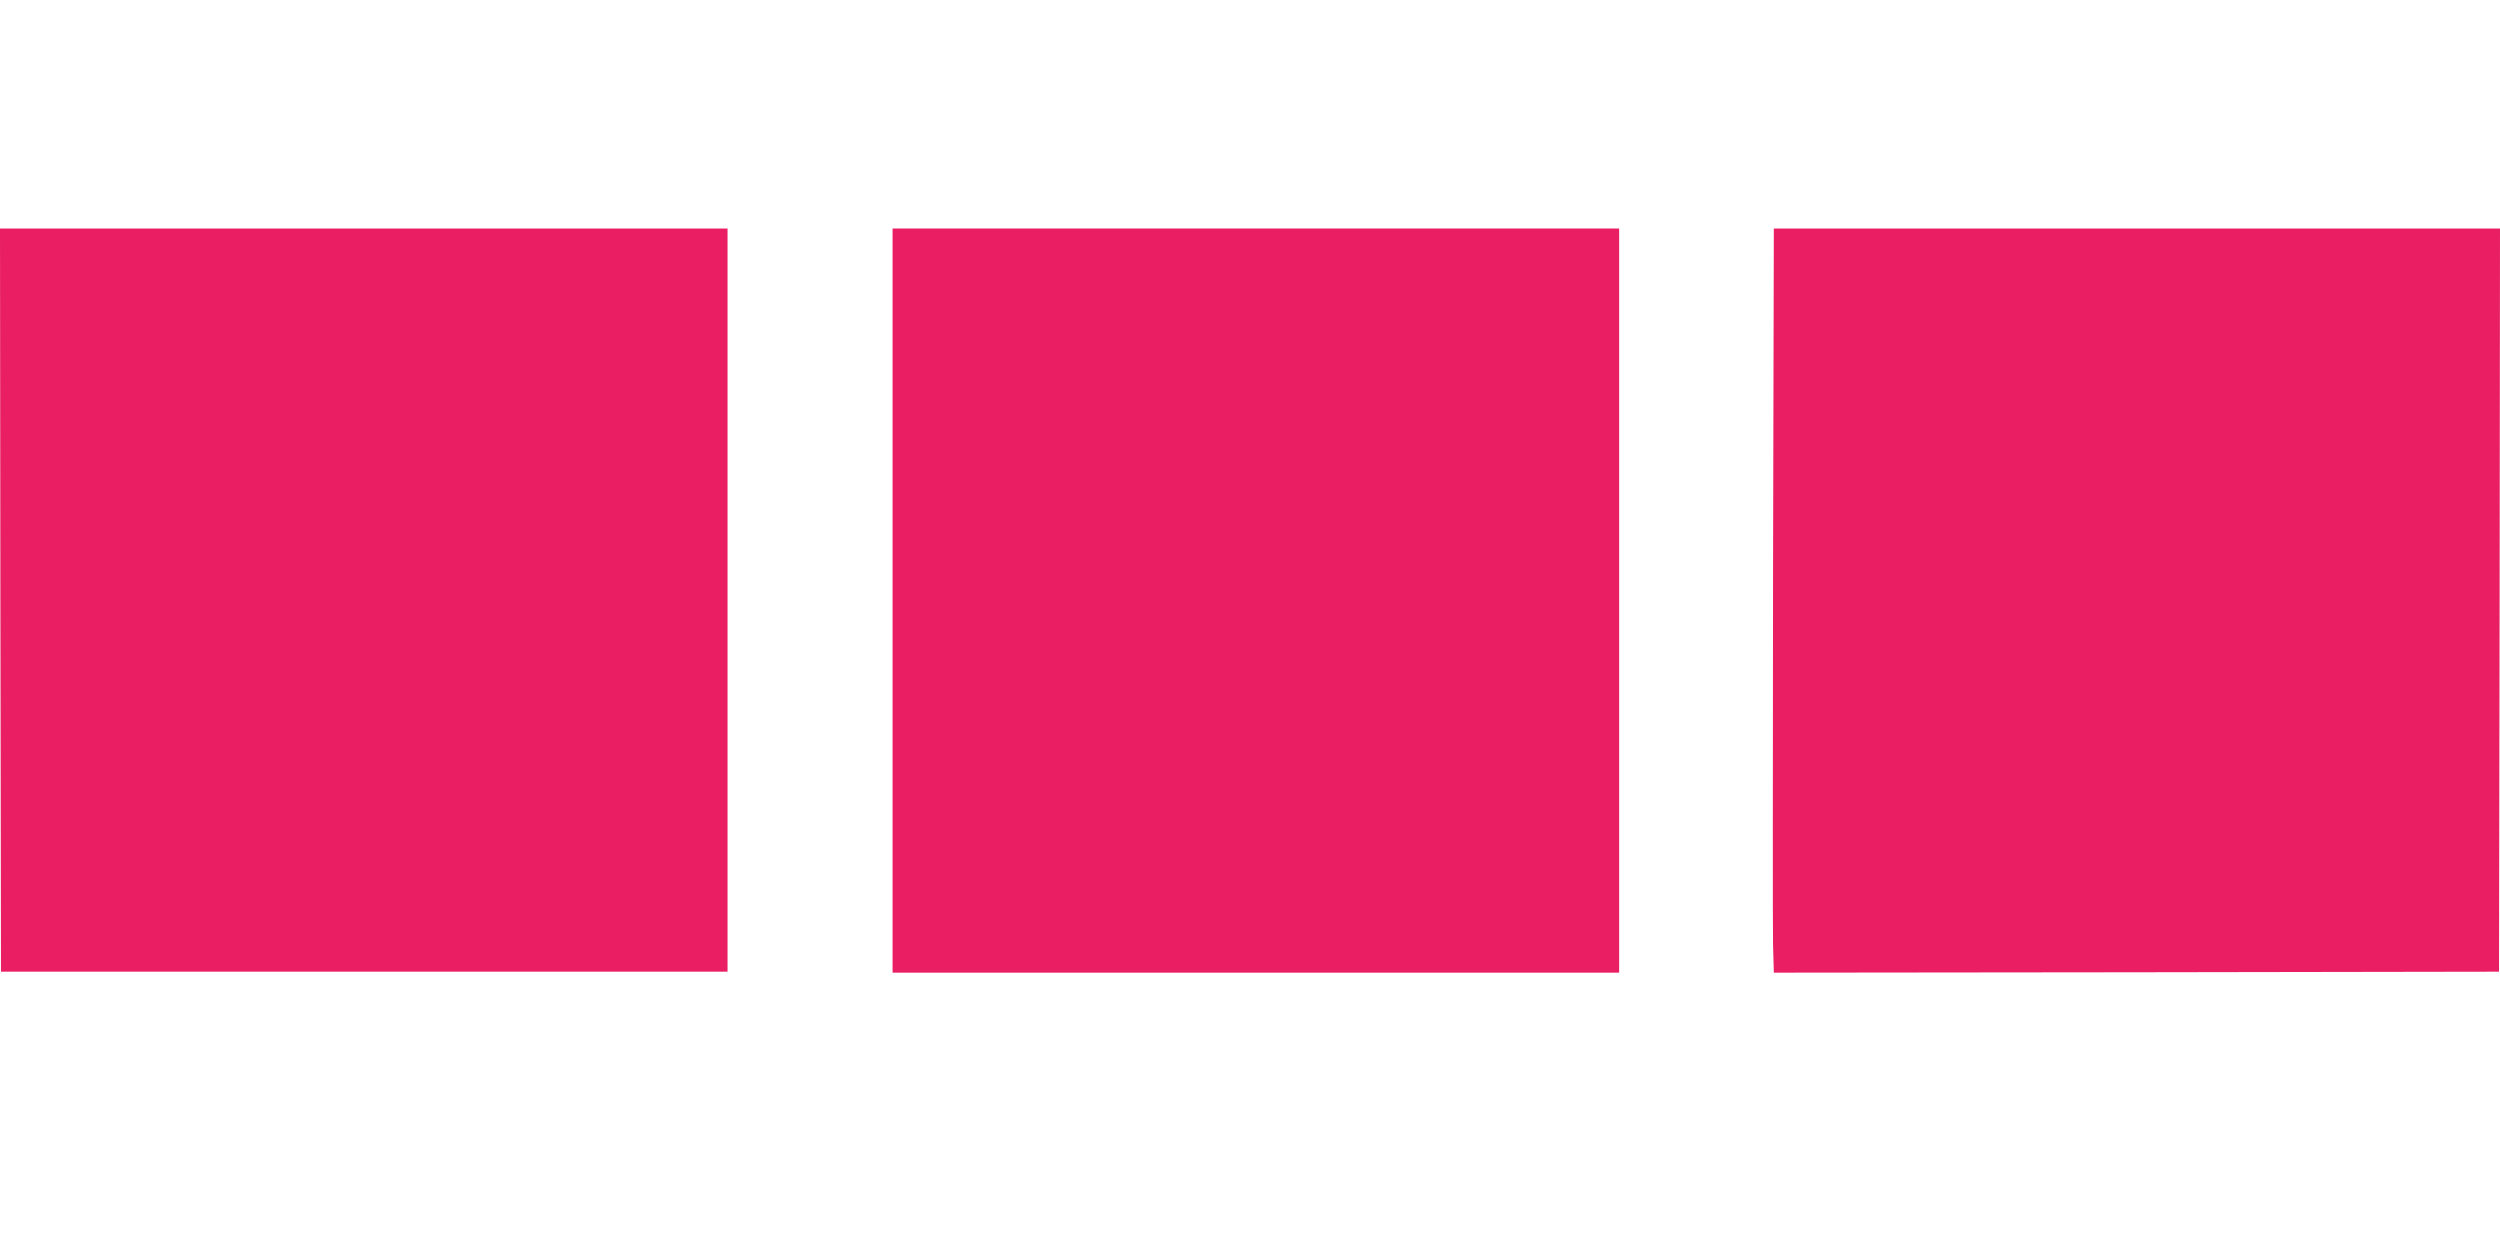
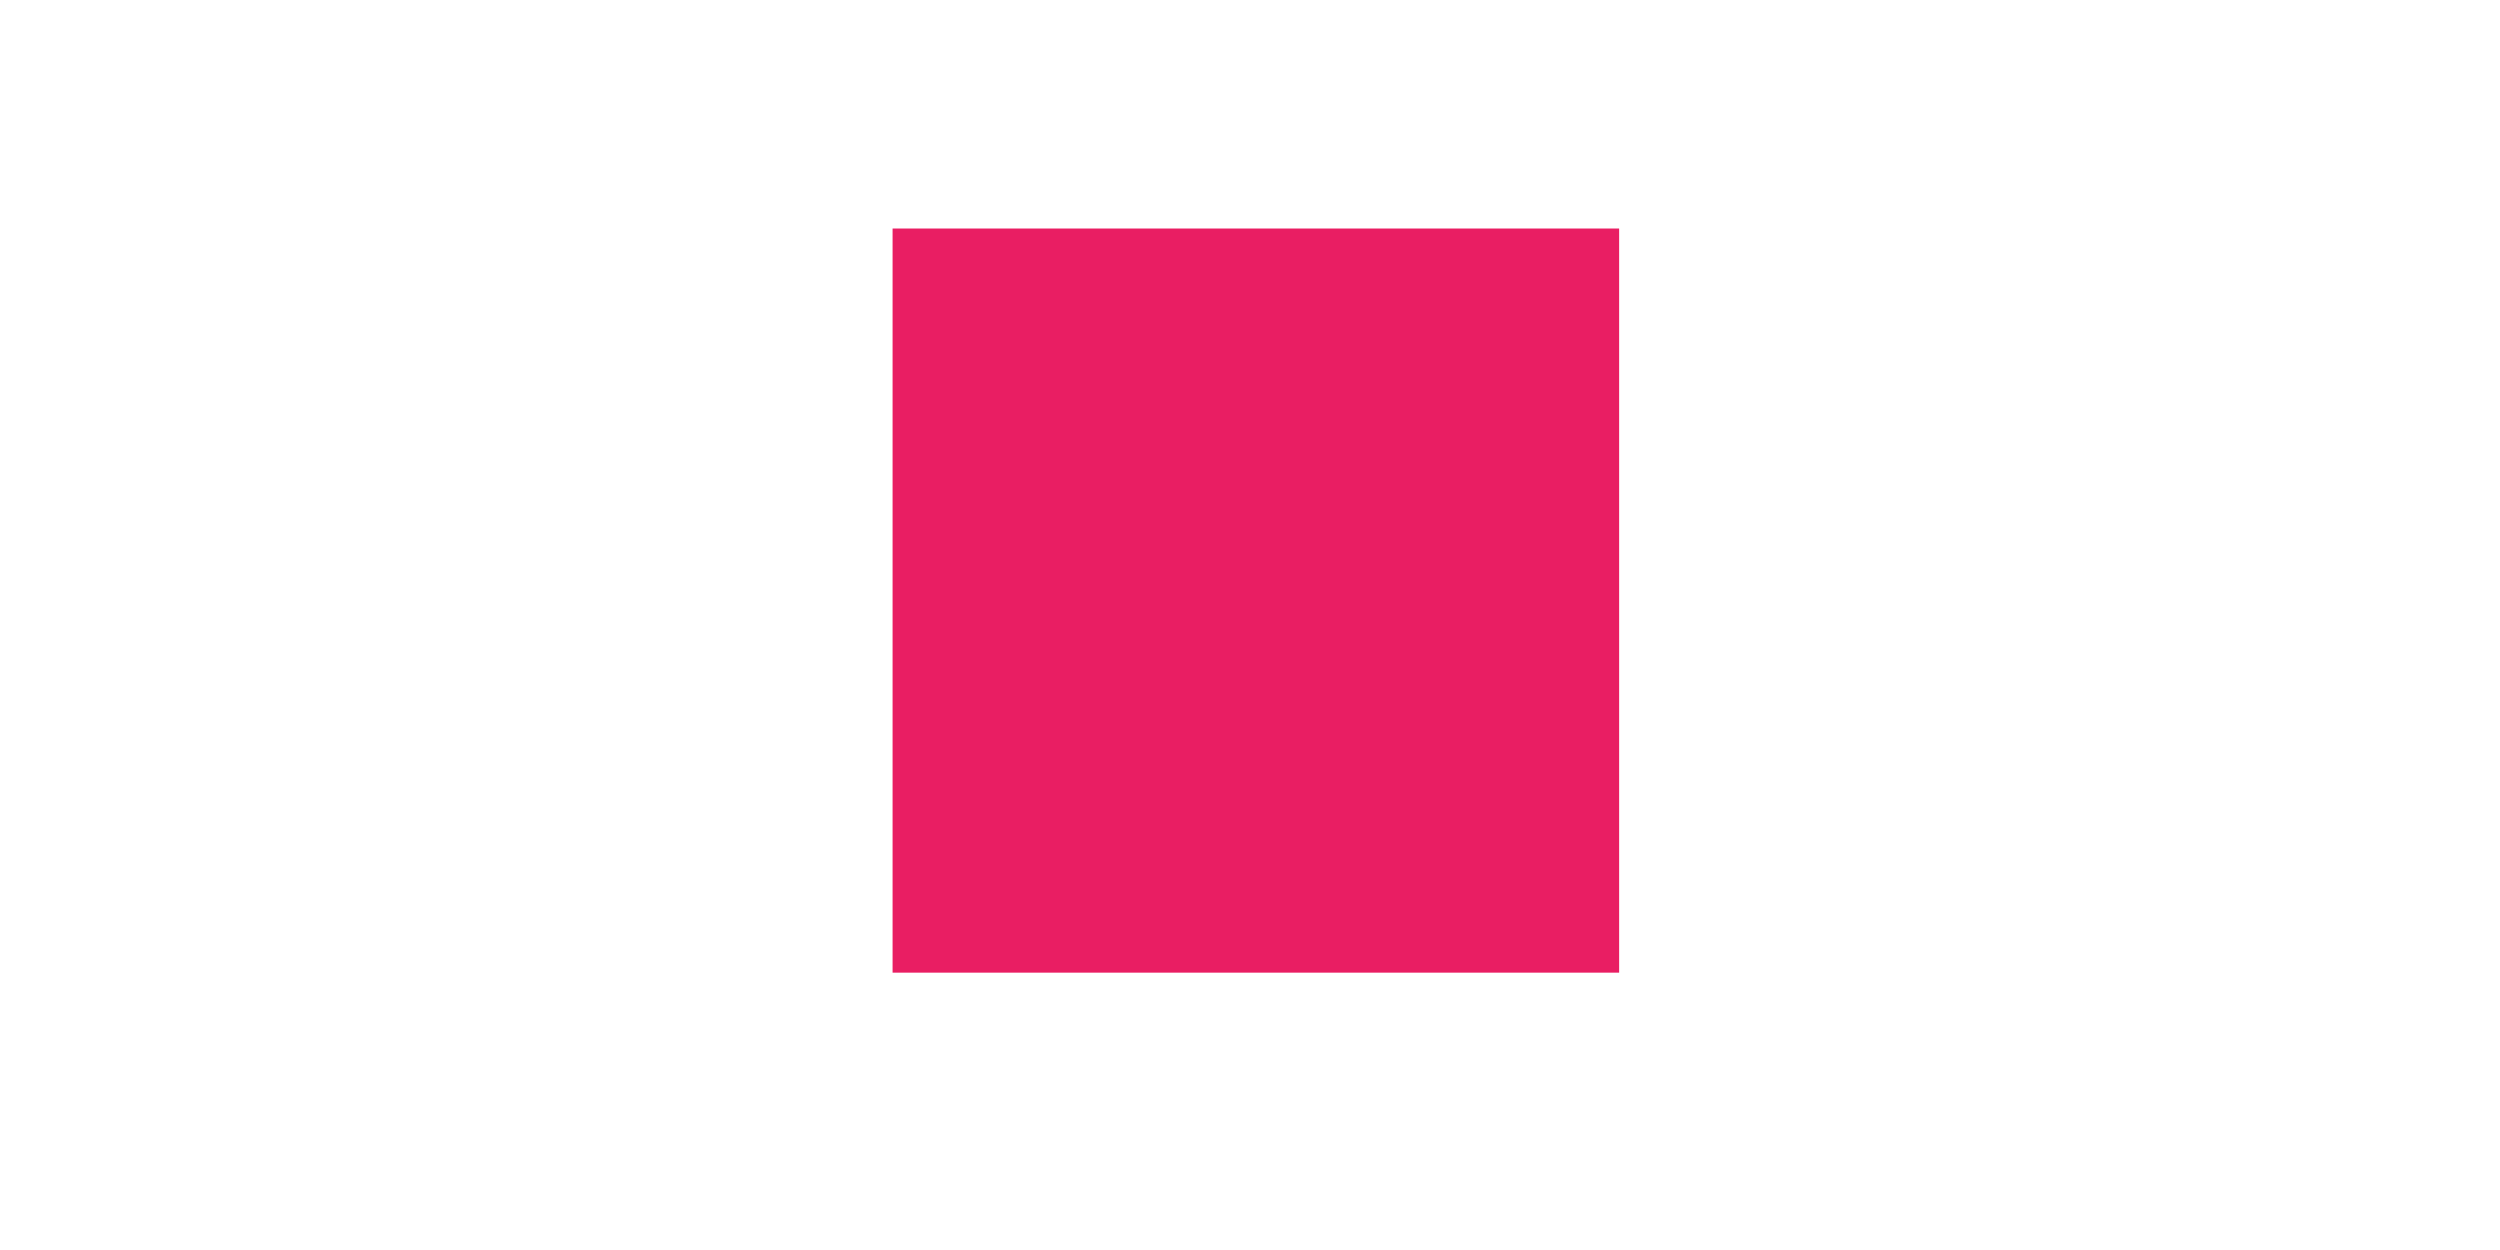
<svg xmlns="http://www.w3.org/2000/svg" version="1.0" width="1280pt" height="640pt" viewBox="0 0 1280 640" preserveAspectRatio="xMidYMid meet">
  <g transform="translate(0,640) scale(0.1,-0.1)" fill="#e91e63" stroke="none">
-     <path d="M2 3328 l3 -1903 1860 0 1860 0 0 1902 0 1903 -1863 0 -1862 0 2 -1902z" />
    <path d="M4570 3325 l0 -1905 1860 0 1860 0 0 1905 0 1905 -1860 0 -1860 0 0 -1905z" />
-     <path d="M9078 3468 c-1 -970 -2 -1827 0 -1906 l4 -142 1856 2 1857 3 3 1903 2 1902 -1859 0 -1859 0 -4 -1762z" />
  </g>
</svg>